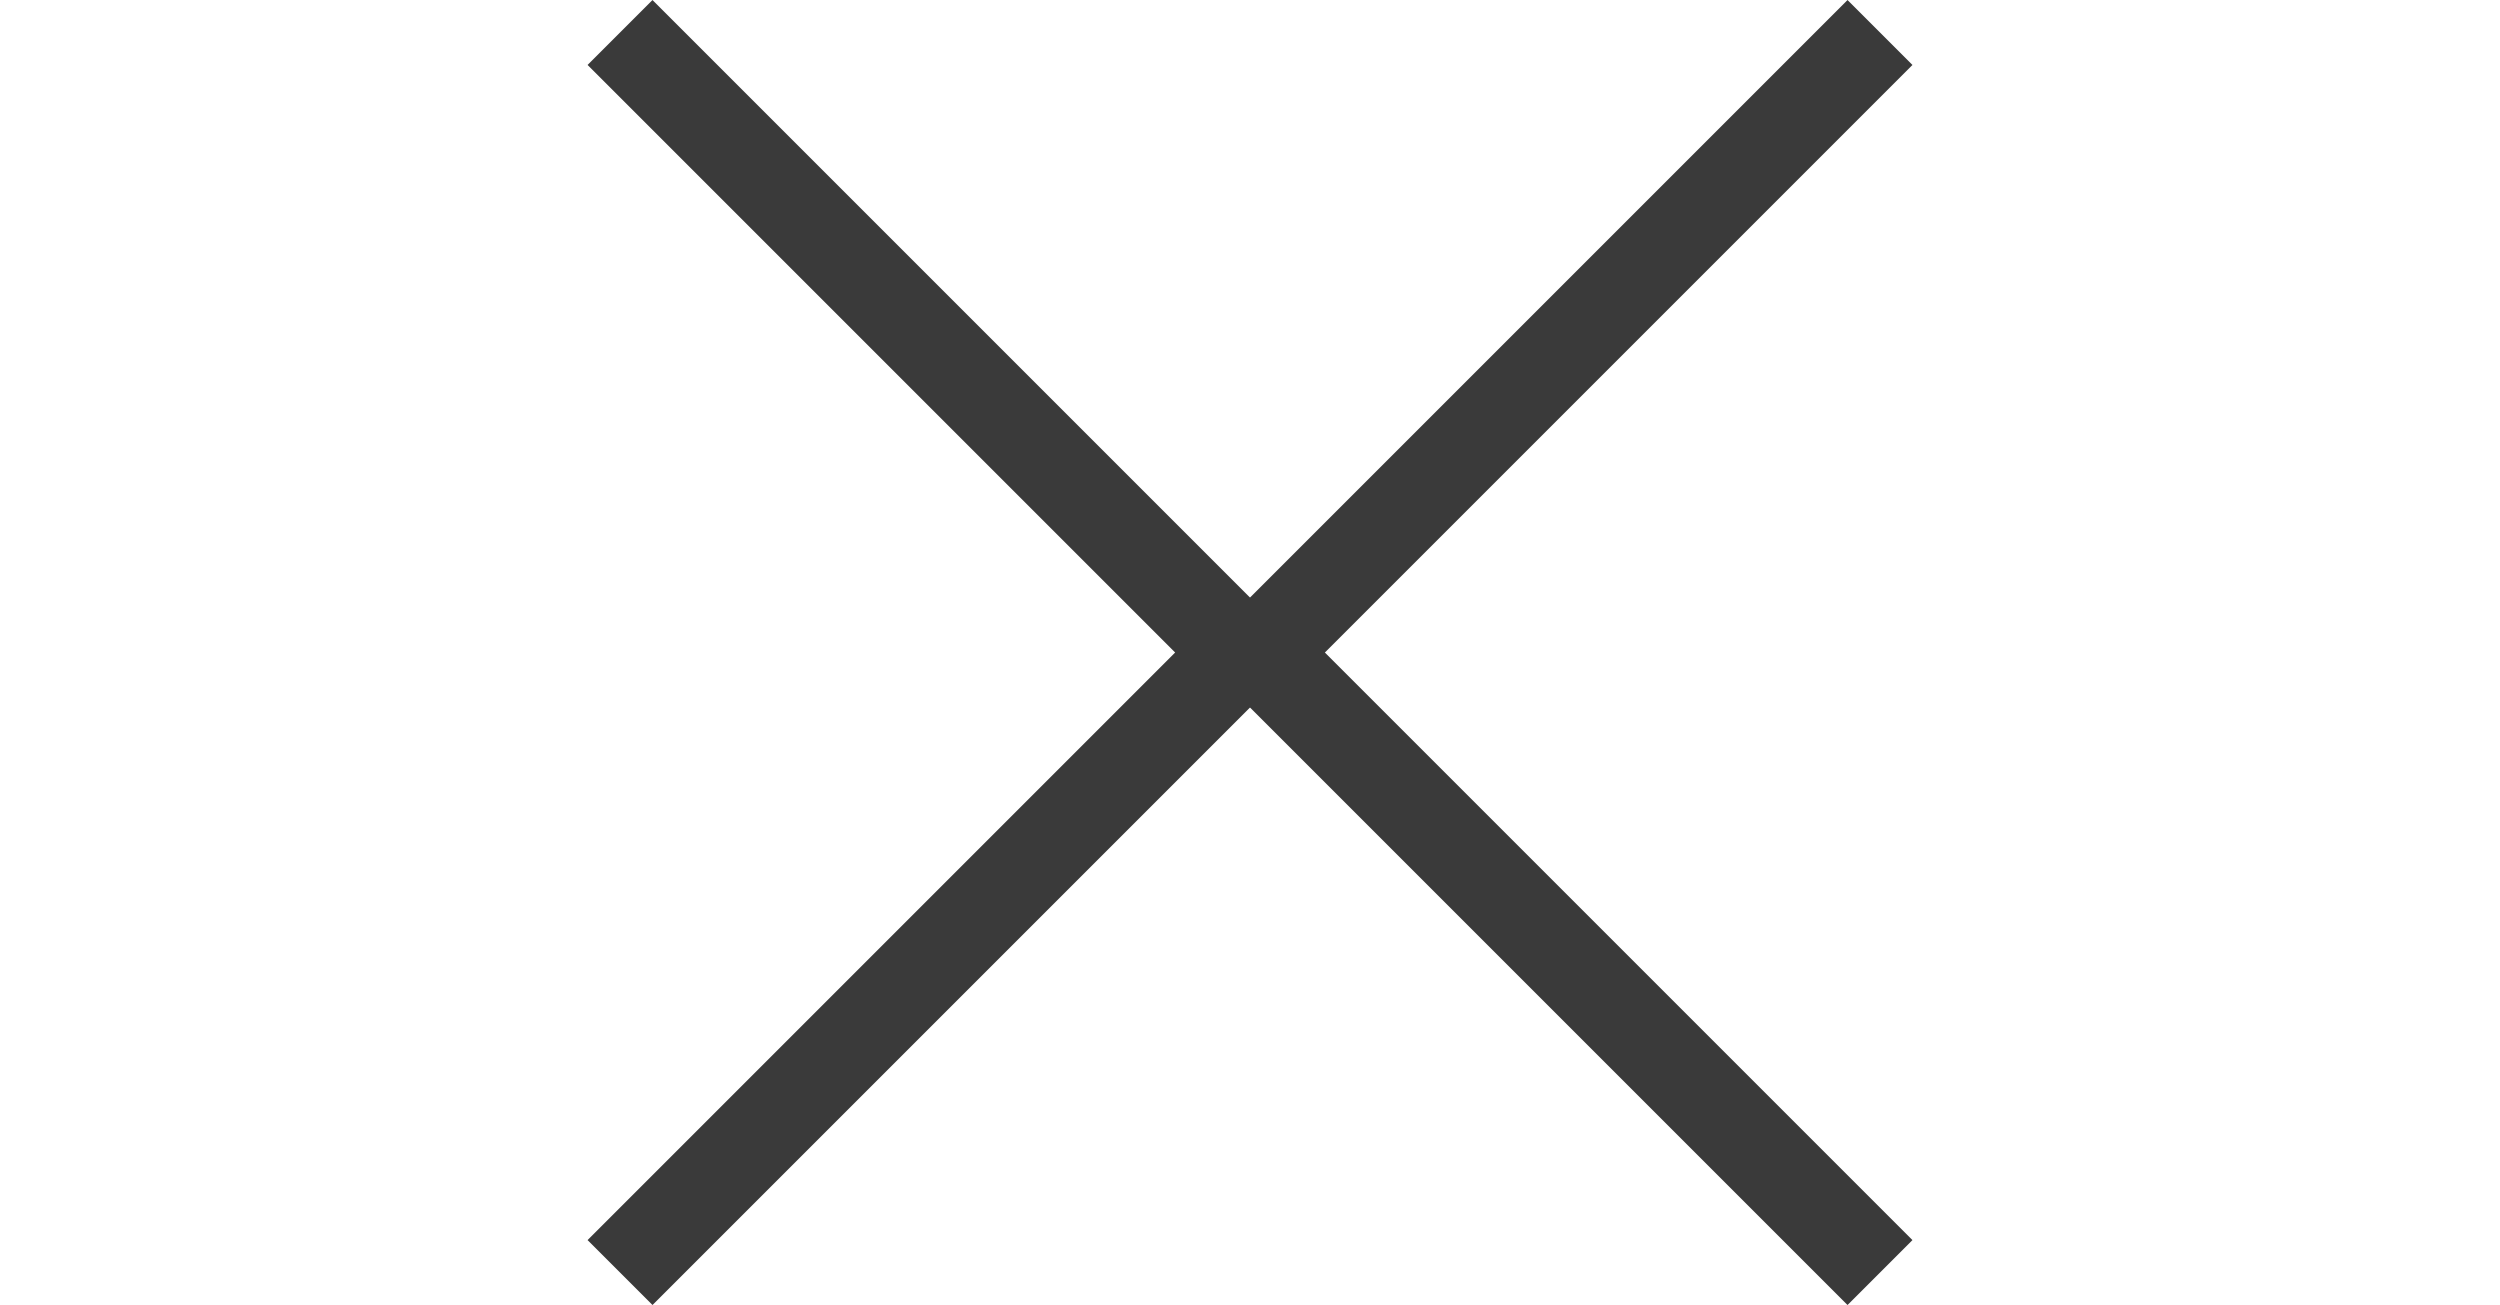
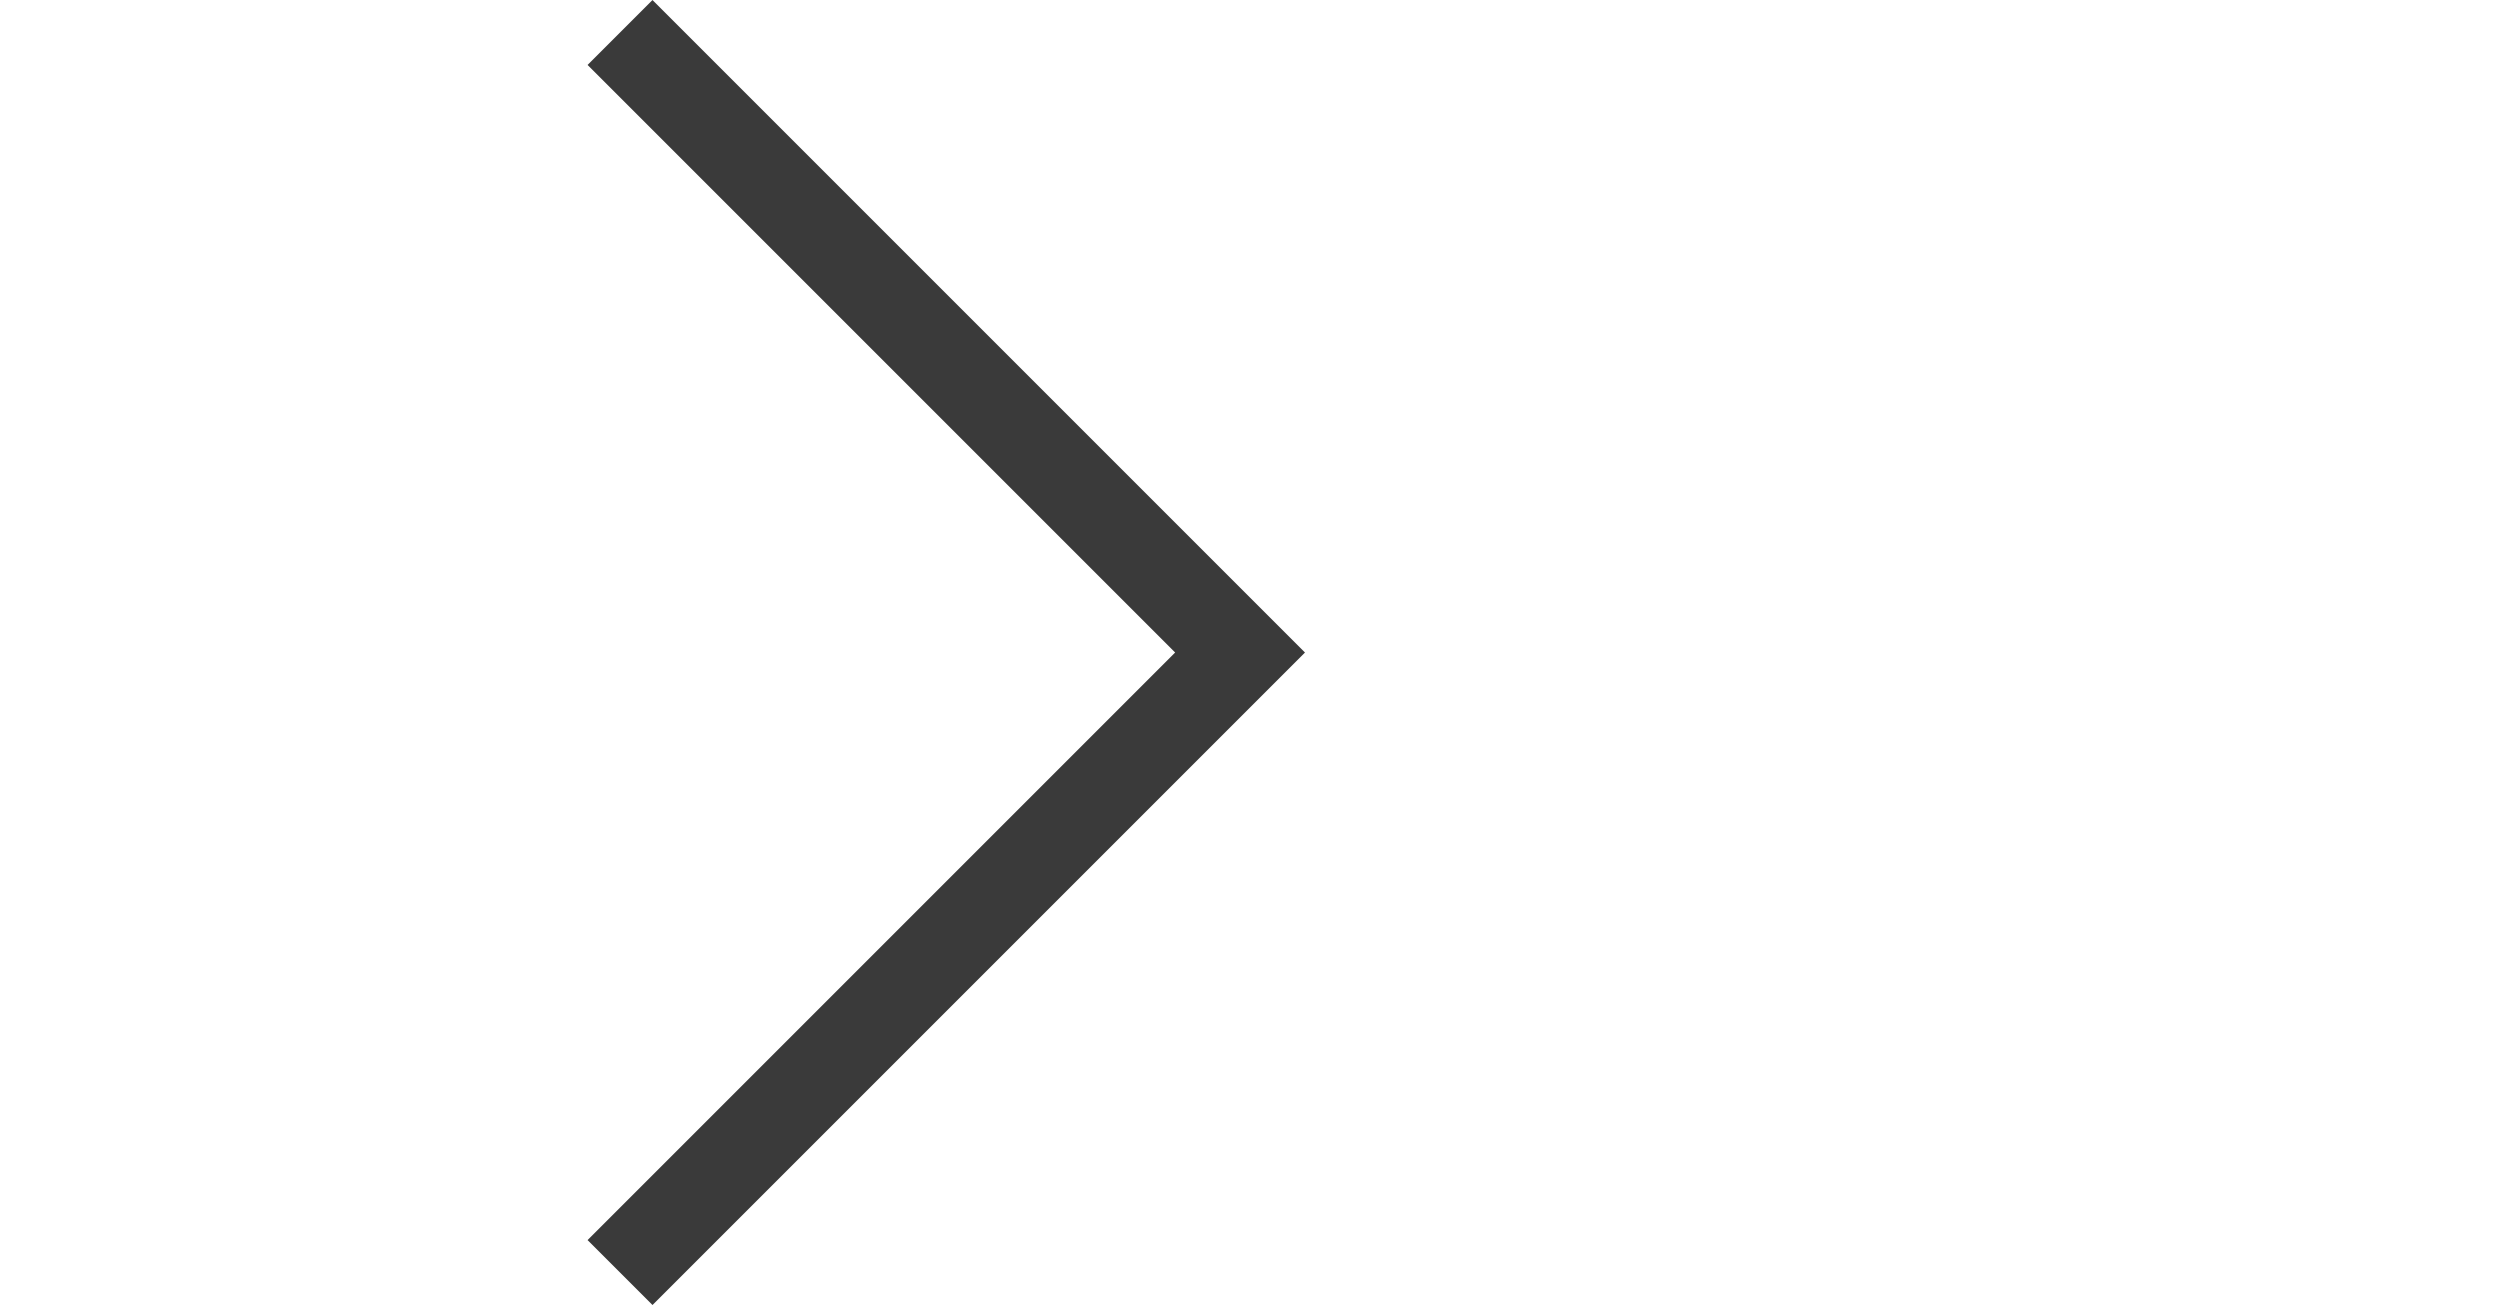
<svg xmlns="http://www.w3.org/2000/svg" width="32.129" height="16.772" viewBox="0 0 32.129 16.772">
  <defs>
    <clipPath id="clip-path">
      <rect id="Rectangle_3" data-name="Rectangle 3" width="11.859" height="11.859" fill="none" stroke="#3a3a3a" stroke-width="1.5" />
    </clipPath>
  </defs>
  <g id="Group_4509" data-name="Group 4509" transform="translate(-321.435 -33.114)">
    <g id="Group_4476" data-name="Group 4476" transform="translate(321.435 41.5) rotate(-45)">
      <g id="Group_6" data-name="Group 6" transform="translate(0 0)">
        <g id="Group_5" data-name="Group 5" clip-path="url(#clip-path)">
          <path id="Path_5" data-name="Path 5" d="M11.429,0V11.429H0" transform="translate(0 0)" fill="none" stroke="#3a3a3a" stroke-miterlimit="10" stroke-width="1.5" />
        </g>
      </g>
    </g>
    <g id="Group_4477" data-name="Group 4477" transform="translate(336.793 41.5) rotate(-45)">
      <g id="Group_6-2" data-name="Group 6" transform="translate(0 0)">
        <g id="Group_5-2" data-name="Group 5" clip-path="url(#clip-path)">
-           <path id="Path_5-2" data-name="Path 5" d="M0,11.429V0H11.429" transform="translate(0.43 0.43)" fill="none" stroke="#3a3a3a" stroke-miterlimit="10" stroke-width="1.5" />
-         </g>
+           </g>
      </g>
    </g>
  </g>
</svg>